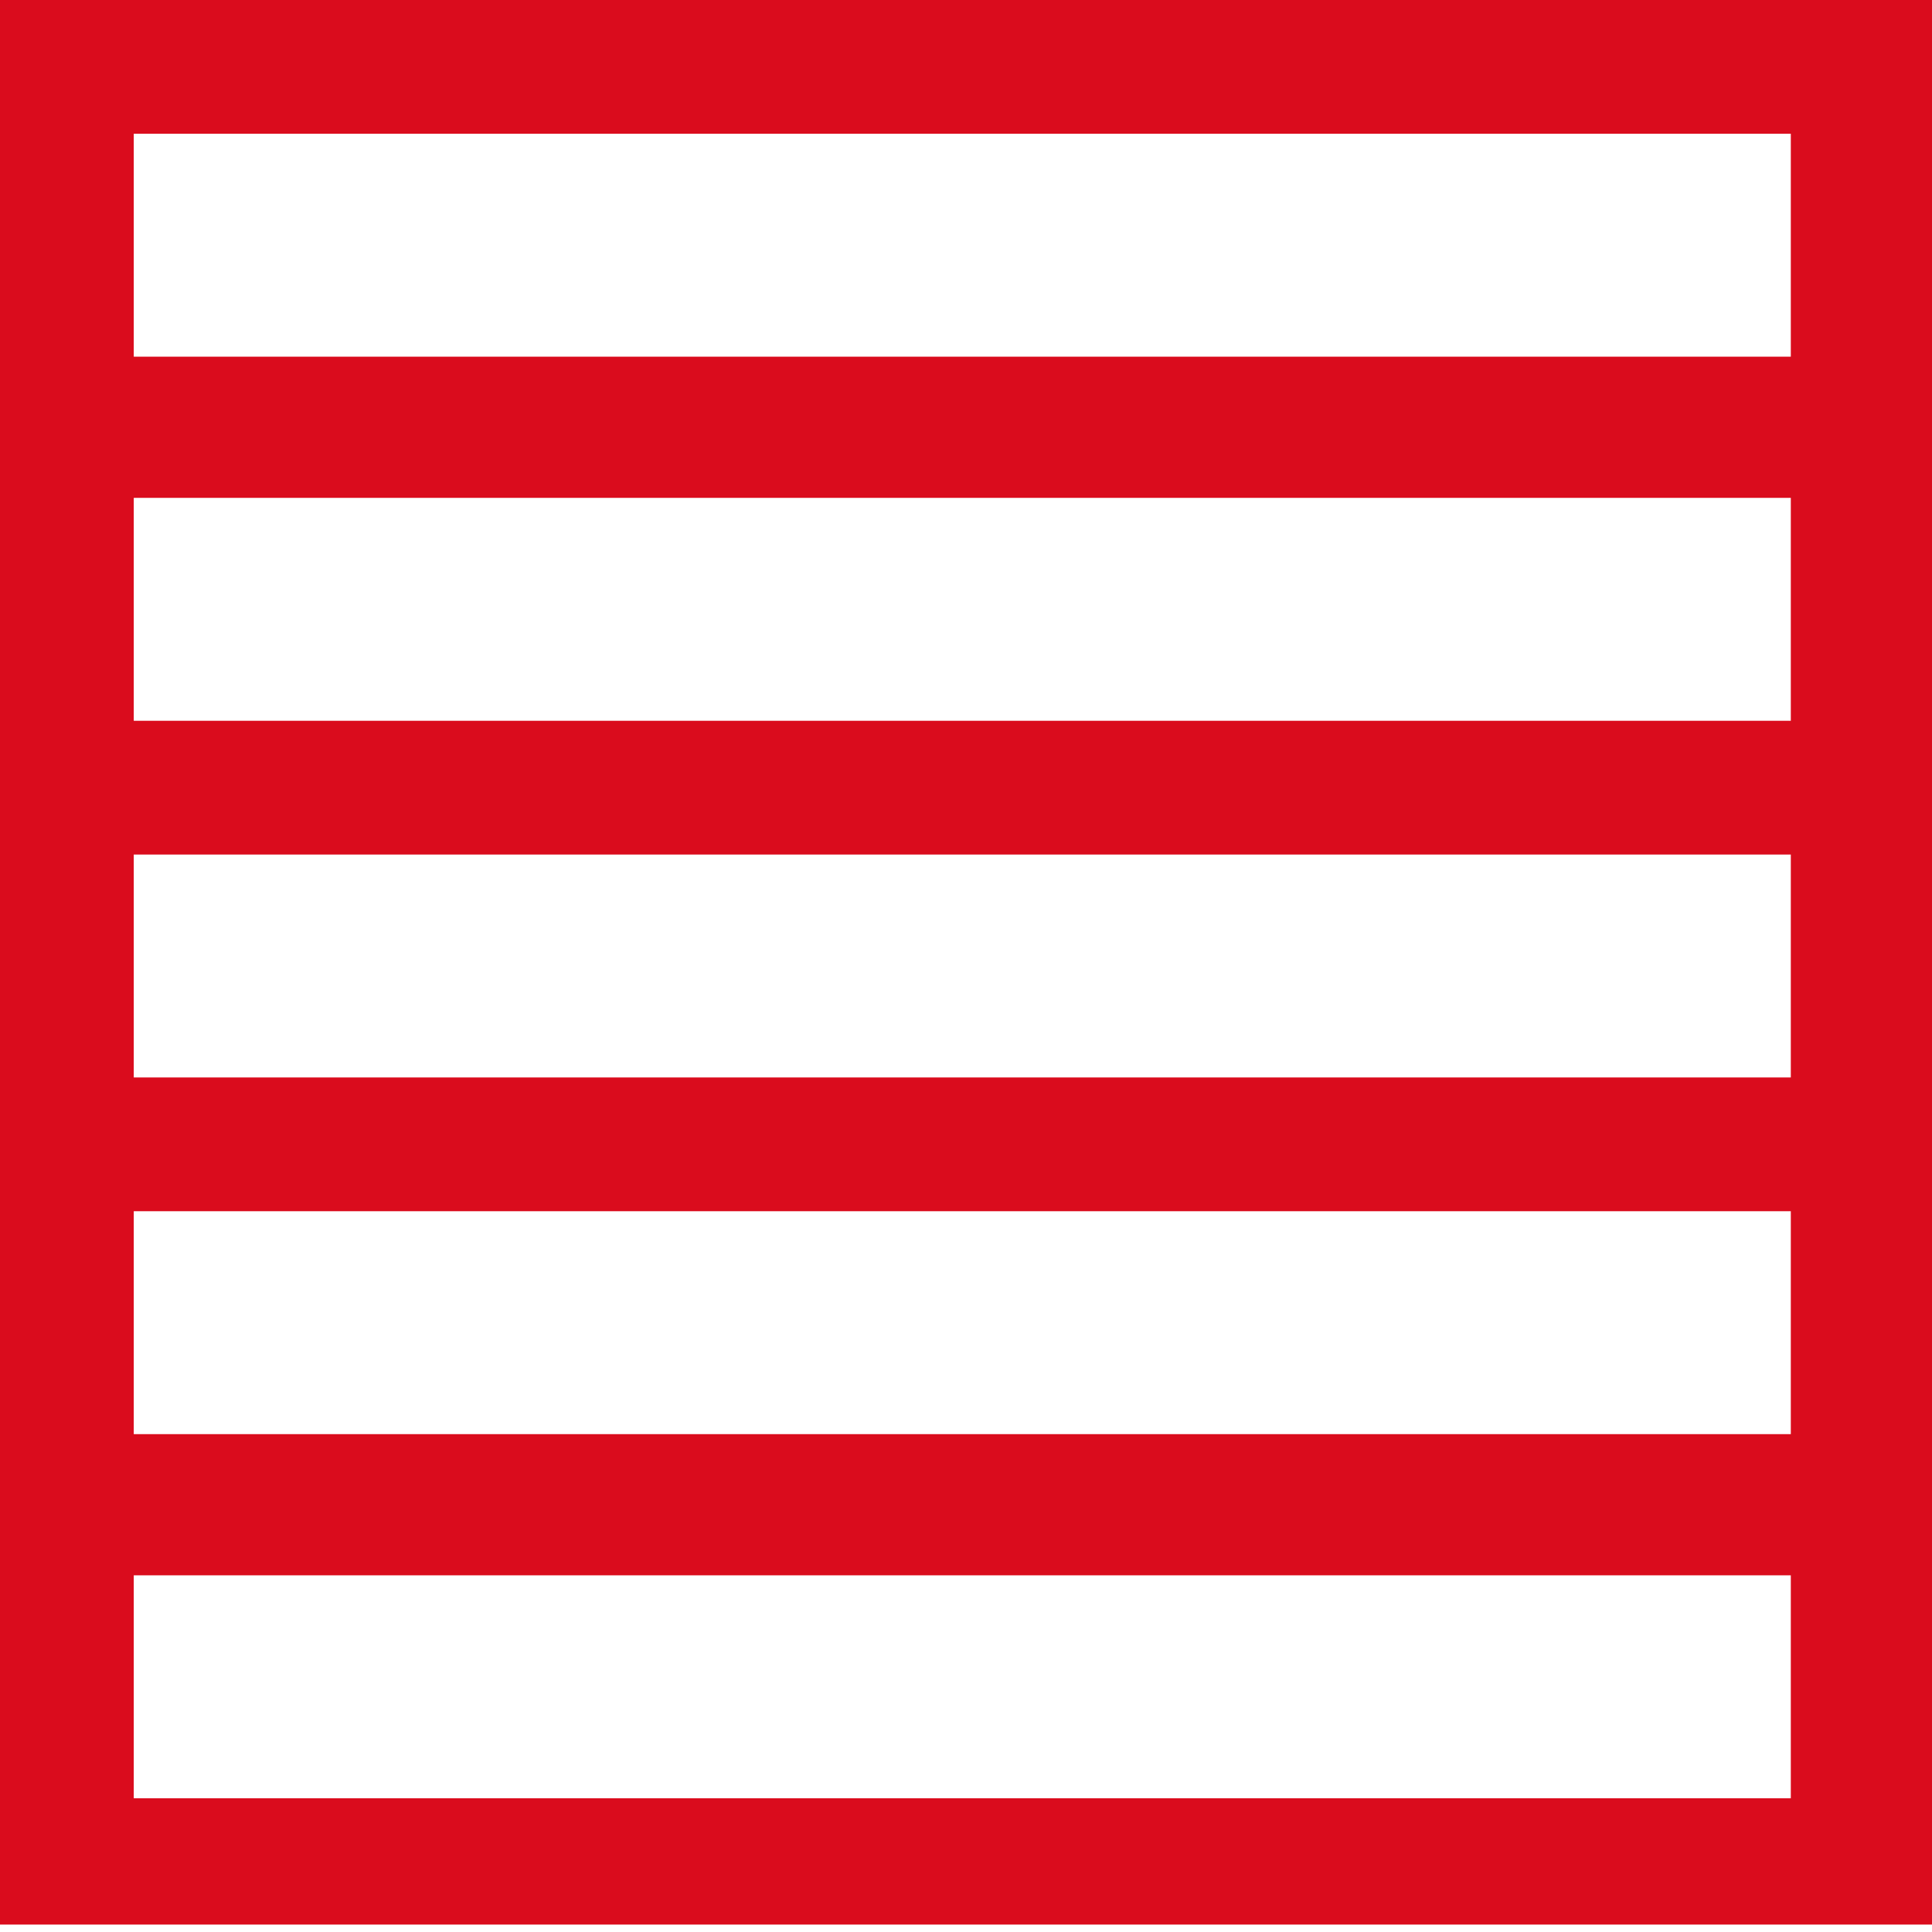
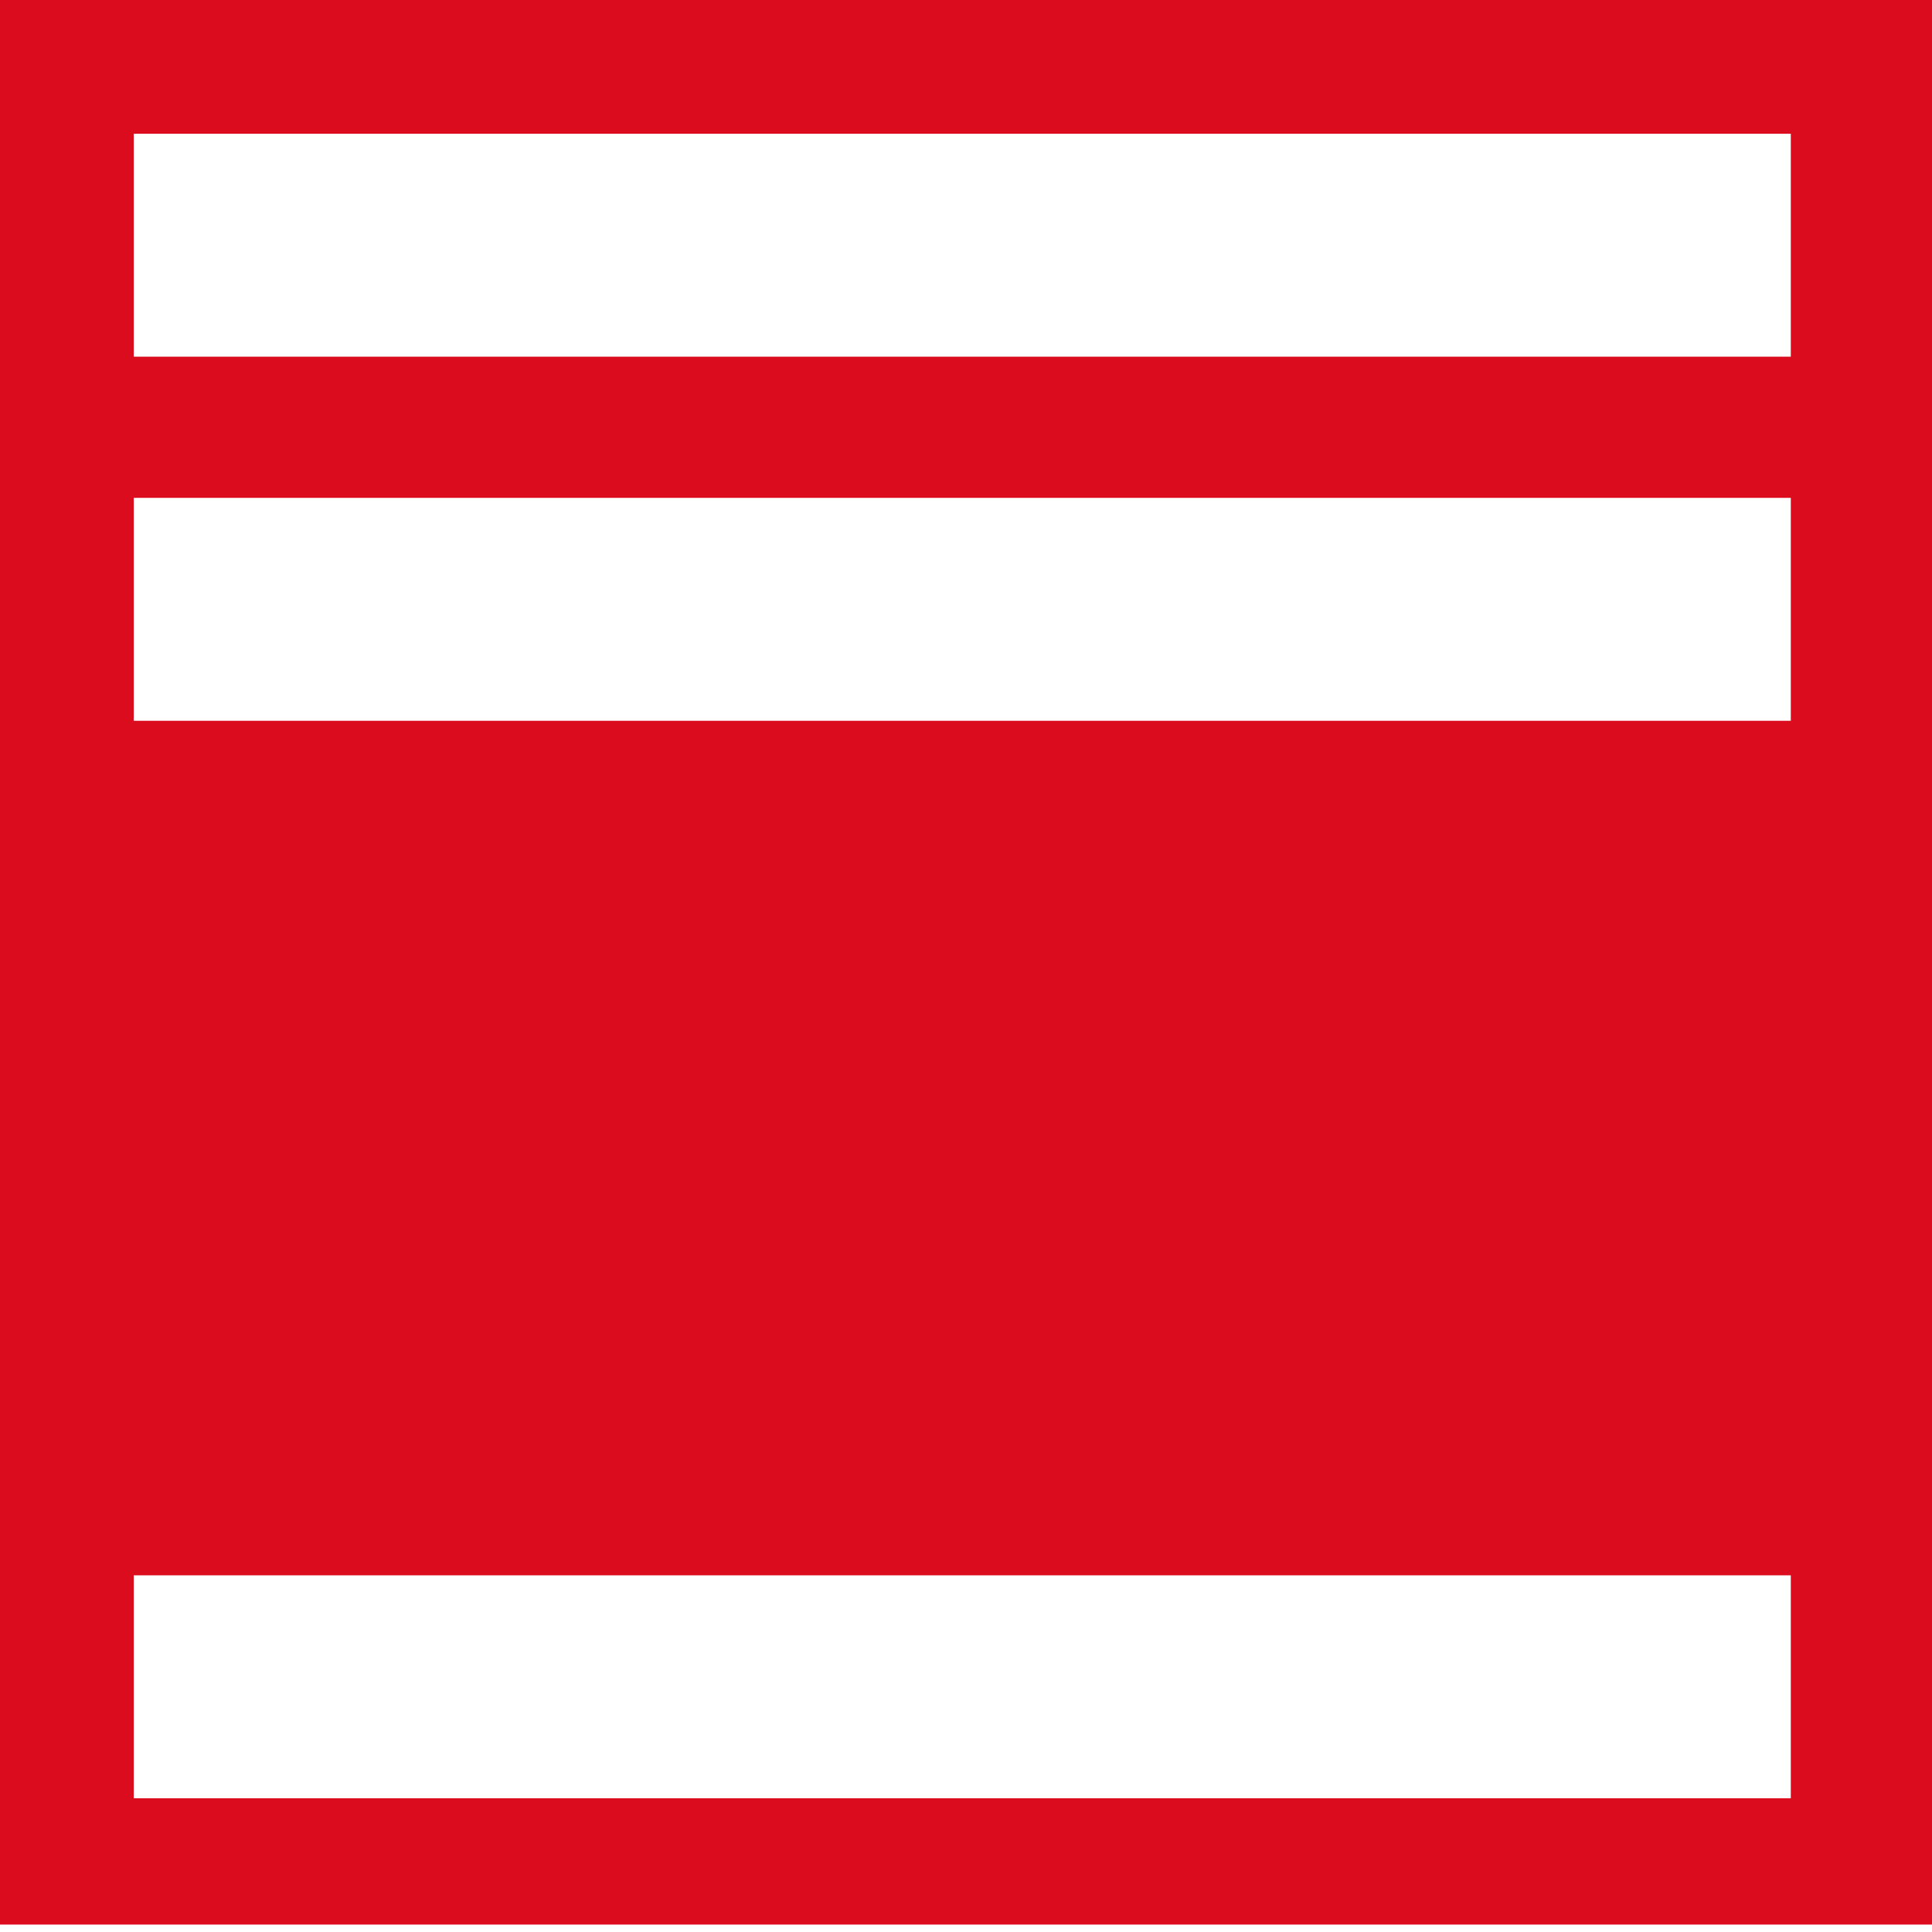
<svg xmlns="http://www.w3.org/2000/svg" version="1.1" id="Layer_1" x="0px" y="0px" viewBox="0 0 26 26" style="enable-background:new 0 0 26 26;" xml:space="preserve">
  <style type="text/css">
	.st0{fill-rule:evenodd;clip-rule:evenodd;fill:#DA0C1D;stroke:#DA0C1D;stroke-miterlimit:10;}
</style>
  <g id="Icon-_x2F_-Service-_x2F_-Building-Services">
-     <path id="Fill-1" class="st0" d="M0.5,0.5v4.8v0.8v4V11v4v0.8v4v0.8v4.8h25v-25H0.5z M1.3,5.3h23.3v-4H1.3V5.3z M1.3,10.2h23.3v-4   H1.3V10.2z M1.3,15h23.3v-4H1.3V15z M1.3,19.8h23.3v-4H1.3V19.8z M1.3,24.7h23.3v-4H1.3V24.7z" />
+     <path id="Fill-1" class="st0" d="M0.5,0.5v4.8v0.8v4V11v4v0.8v4v0.8v4.8h25v-25H0.5z M1.3,5.3h23.3v-4H1.3V5.3z M1.3,10.2h23.3v-4   H1.3V10.2z M1.3,15h23.3v-4H1.3V15z h23.3v-4H1.3V19.8z M1.3,24.7h23.3v-4H1.3V24.7z" />
  </g>
</svg>